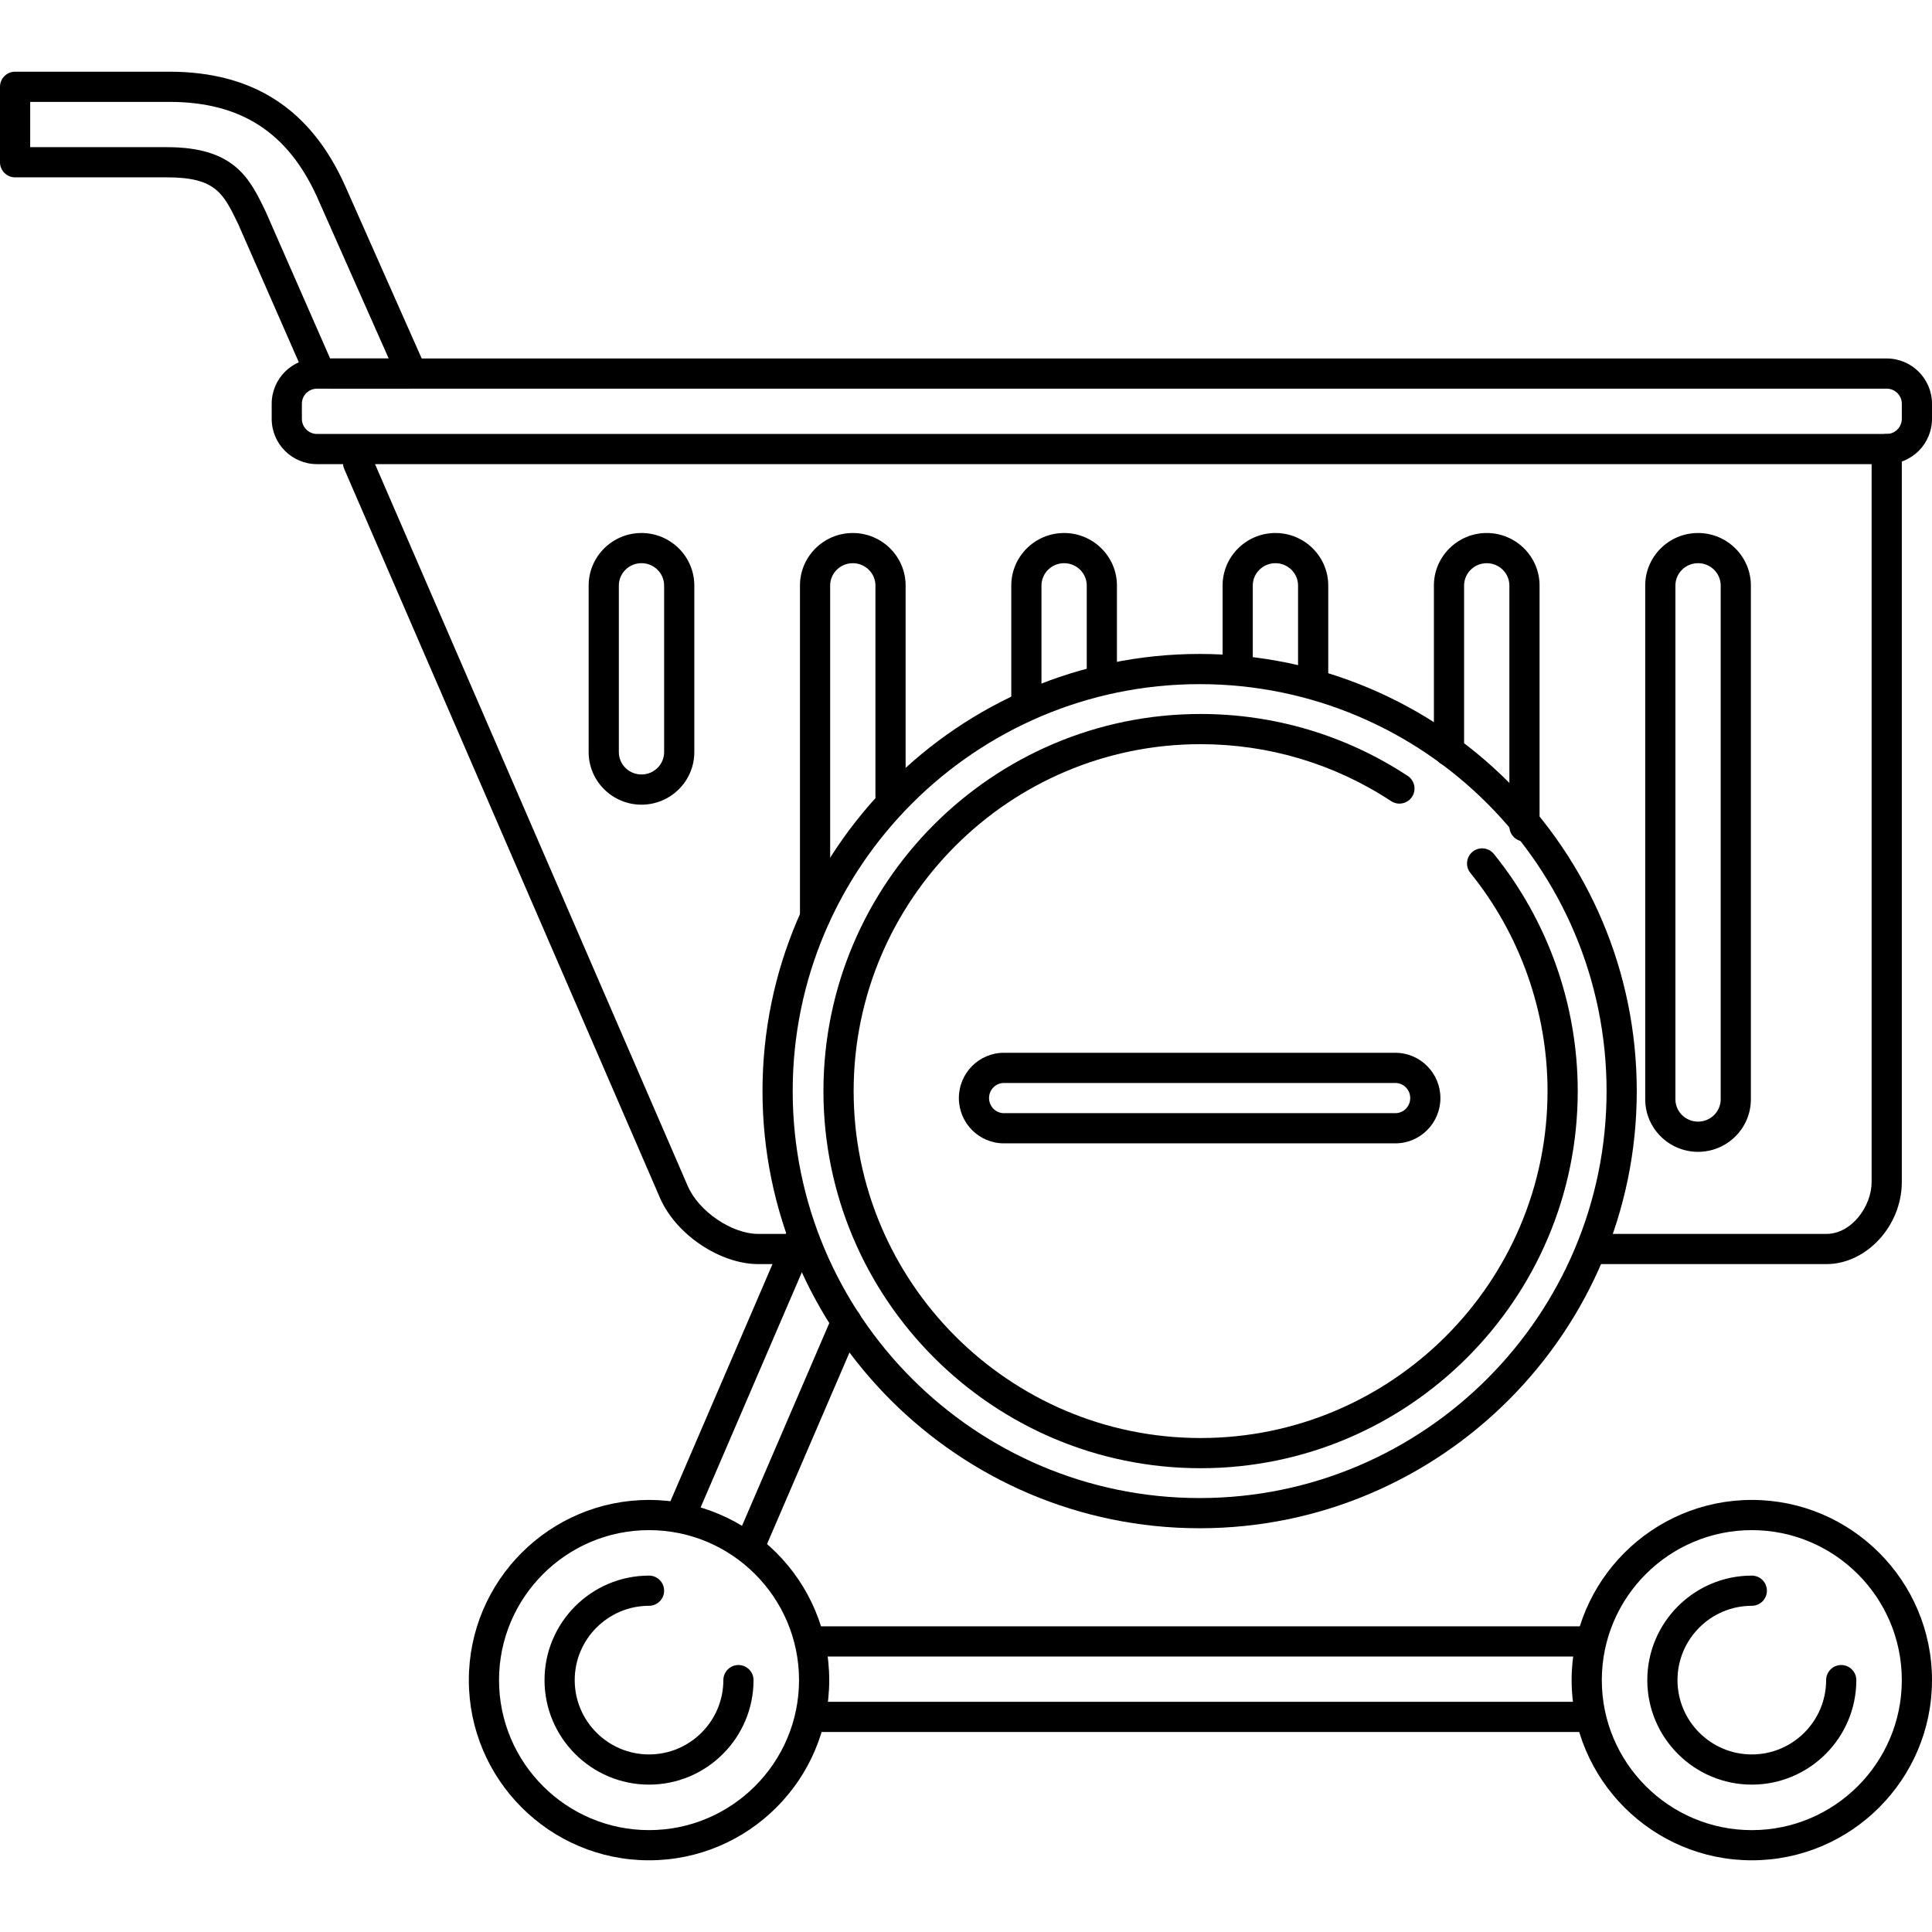
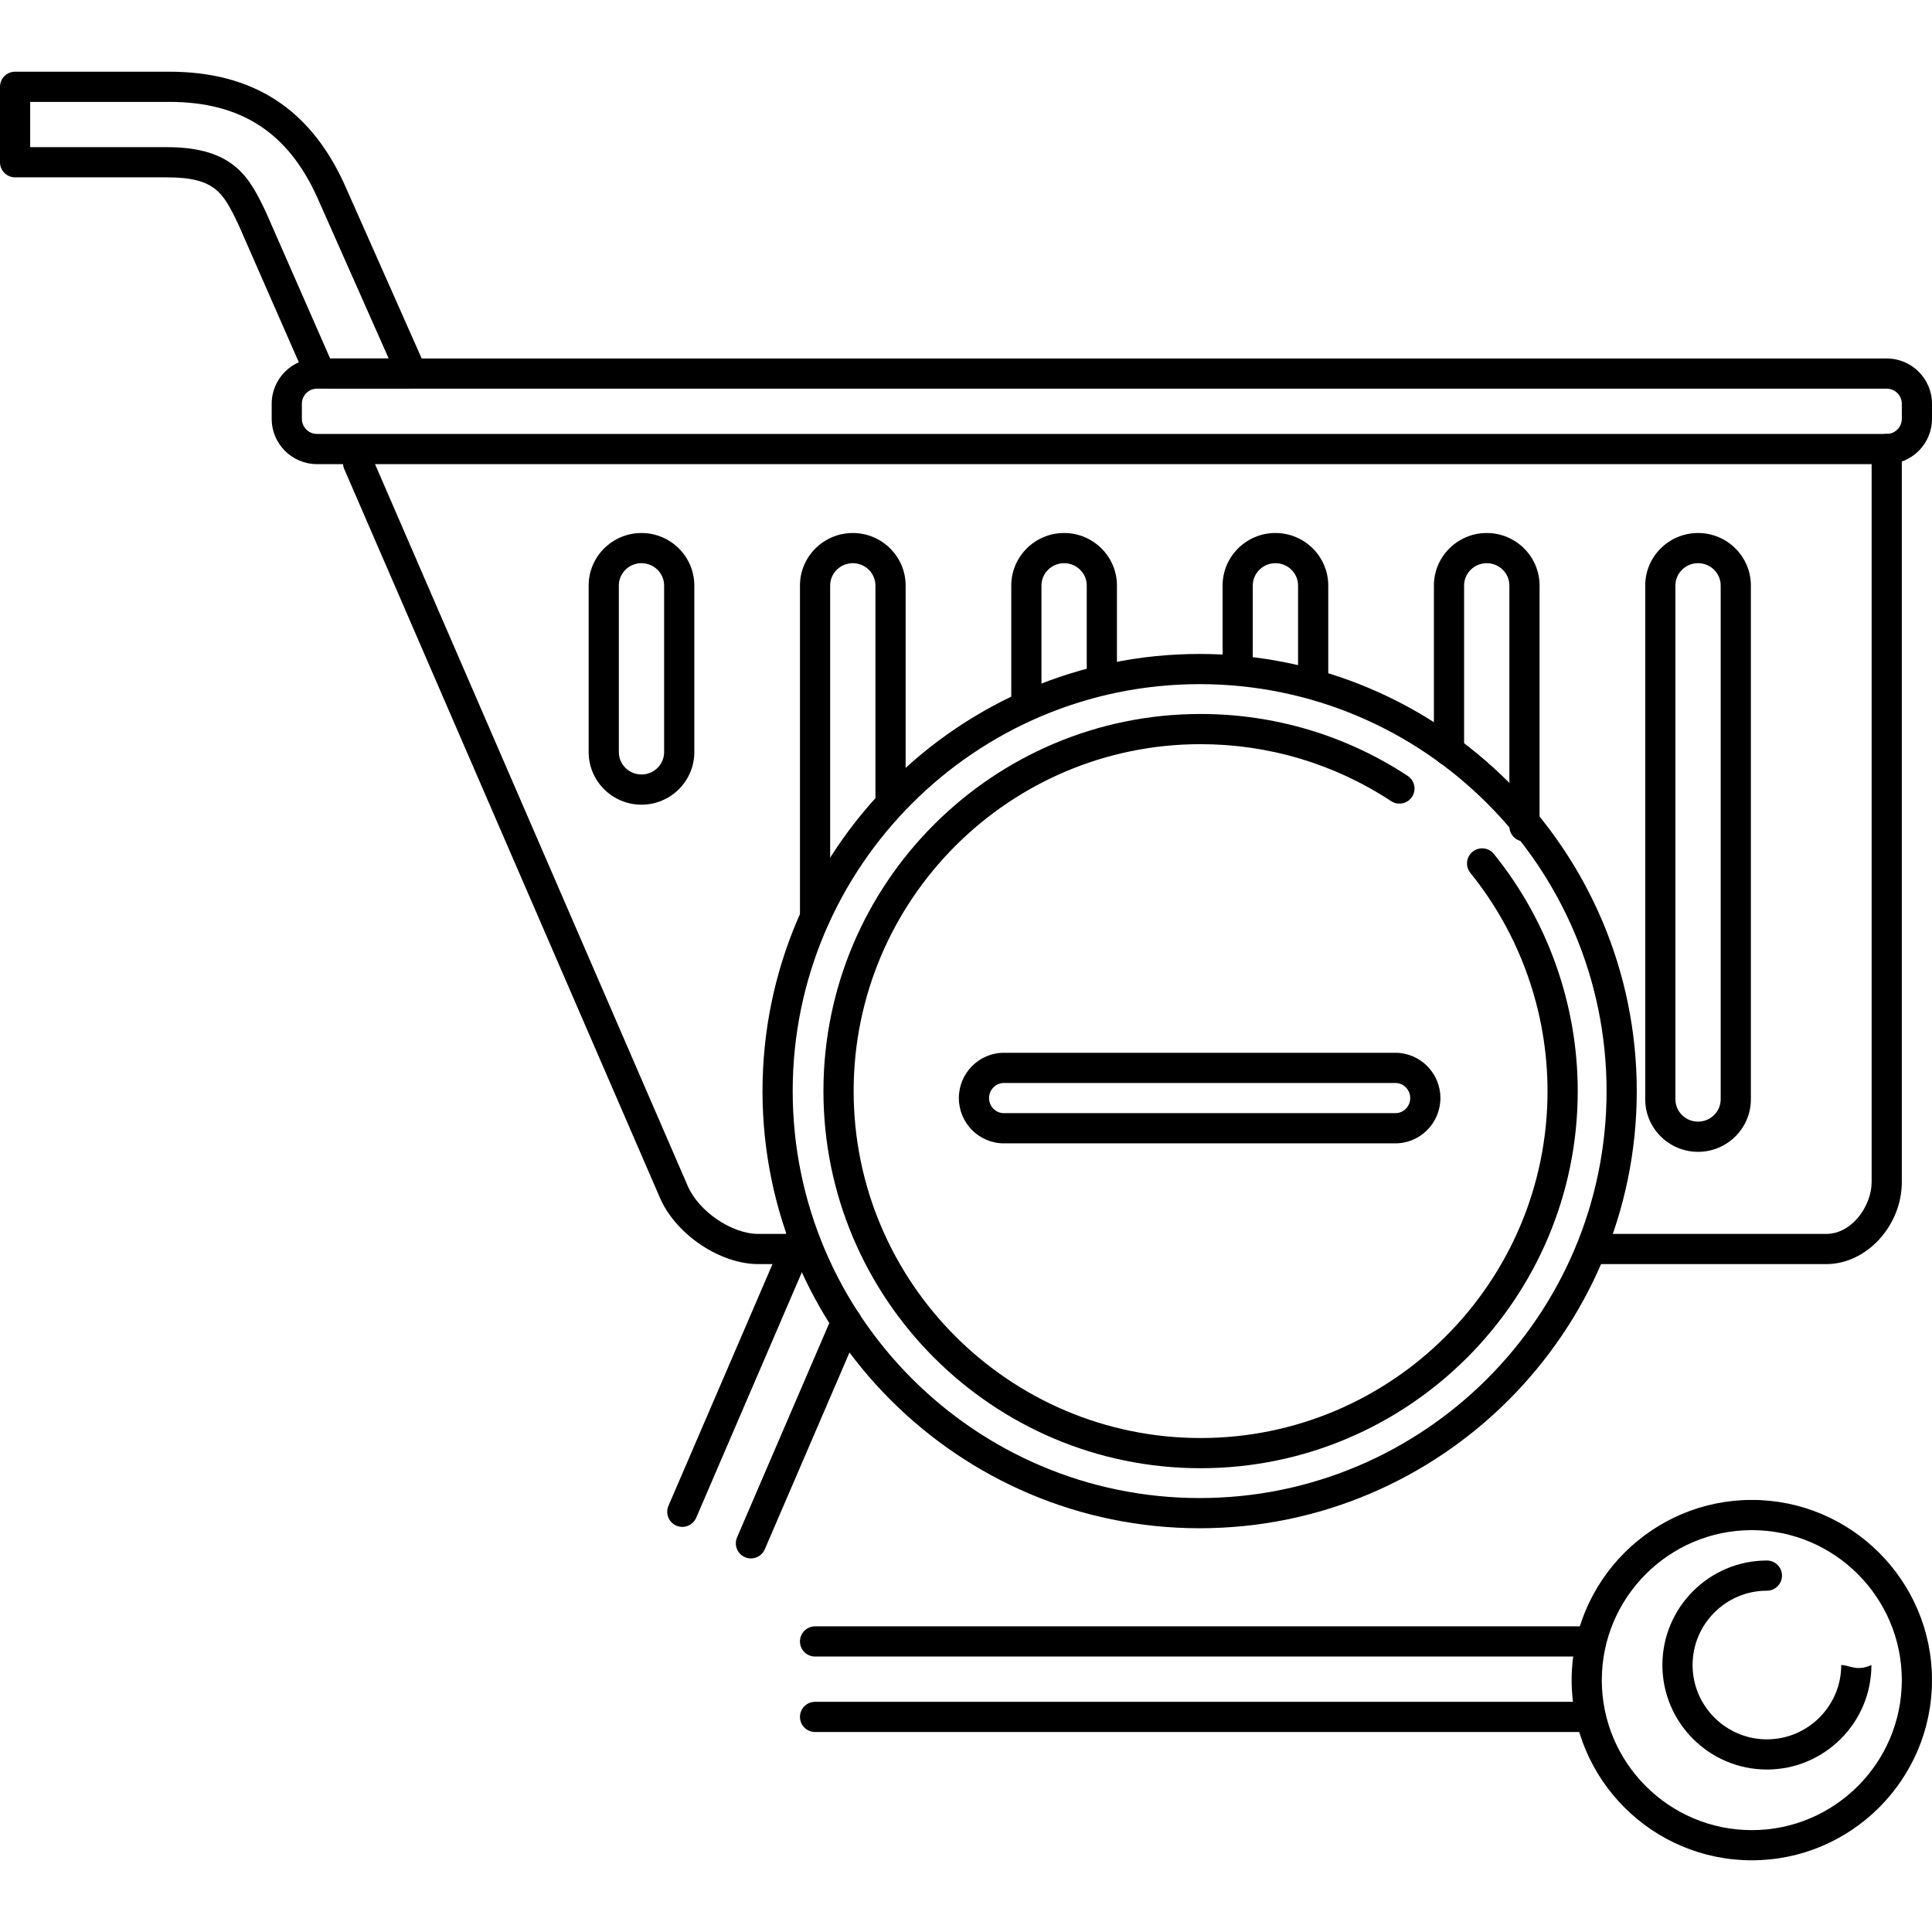
<svg xmlns="http://www.w3.org/2000/svg" fill="#000000" height="800px" width="800px" version="1.1" id="Layer_1" viewBox="0 0 512 512" xml:space="preserve">
  <g>
    <g>
      <path d="M394,141.252c-7.72,0-14,6.244-14,13.92V199c0,2.208,1.792,4,4,4s4-1.792,4-4v-43.828c0-3.264,2.692-5.92,6-5.92    c3.308,0,6,2.656,6,5.92V219c0,2.208,1.792,4,4,4s4-1.792,4-4v-63.828C408,147.5,401.72,141.252,394,141.252z" />
    </g>
  </g>
  <g>
    <g>
      <path d="M450,141.252c-7.72,0-14,6.244-14,13.92v136.156c0,7.672,6.28,13.92,14,13.92c7.72,0,14-6.244,14-13.92V155.172    C464,147.5,457.72,141.252,450,141.252z M456,291.324c0,3.264-2.692,5.92-6,5.92c-3.308,0-6-2.656-6-5.92V155.168    c0-3.264,2.692-5.92,6-5.92c3.308,0,6,2.66,6,5.924V291.324z" />
    </g>
  </g>
  <g>
    <g>
      <path d="M338,141.252c-7.72,0-14,6.244-14,13.92V175c0,2.208,1.792,4,4,4s4-1.792,4-4v-19.828c0-3.264,2.692-5.92,6-5.92    c3.308,0,6,2.656,6,5.92V179c0,2.208,1.792,4,4,4s4-1.792,4-4v-23.828C352,147.5,345.72,141.252,338,141.252z" />
    </g>
  </g>
  <g>
    <g>
      <path d="M282,141.252c-7.72,0-14,6.244-14,13.92V187c0,2.208,1.792,4,4,4s4-1.792,4-4v-31.828c0-3.264,2.692-5.92,6-5.92    c3.308,0,6,2.656,6,5.92V179c0,2.208,1.792,4,4,4s4-1.792,4-4v-23.828C296,147.5,289.72,141.252,282,141.252z" />
    </g>
  </g>
  <g>
    <g>
      <path d="M226,141.252c-7.72,0-14,6.244-14,13.92V243c0,2.208,1.792,4,4,4s4-1.792,4-4v-87.828c0-3.264,2.692-5.92,6-5.92    s6,2.656,6,5.92V211c0,2.208,1.792,4,4,4s4-1.792,4-4v-55.828C240,147.5,233.72,141.252,226,141.252z" />
    </g>
  </g>
  <g>
    <g>
      <path d="M170,141.252c-7.72,0-14,6.244-14,13.92v44.156c0,7.672,6.28,13.92,14,13.92c7.72,0,14-6.244,14-13.92v-44.156    C184,147.5,177.72,141.252,170,141.252z M176,199.324c0,3.264-2.692,5.92-6,5.92s-6-2.656-6-5.92v-44.156    c0-3.264,2.692-5.92,6-5.92s6,2.66,6,5.924V199.324z" />
    </g>
  </g>
  <g>
    <g>
      <path d="M112.032,95.628L91.396,49.1C82.272,28.844,67.04,19,44.836,19H4c-2.208,0-4,1.792-4,4v20c0,2.208,1.792,4,4,4h40.248    c12.916,0,14.932,4.192,18.896,12.416l17.488,39.876c0.66,1.5,2.128,2.396,3.668,2.396c0.536,0,1.08-0.108,1.604-0.336    c2.02-0.888,2.944-3.248,2.056-5.272l-17.548-40C66.18,47.296,62.188,39,44.248,39H8V27h36.836c18.988,0,31.464,8.068,39.26,25.36    l20.624,46.508c0.896,2.02,3.256,2.94,5.276,2.036C112.016,100.012,112.928,97.648,112.032,95.628z" />
    </g>
  </g>
  <g>
    <g>
      <path d="M500,115c-2.208,0-4,1.792-4,4v194.248c0,6.36-5.244,13.752-12,13.752h-60c-2.208,0-4,1.792-4,4s1.792,4,4,4h60    c10.656,0,20-10.164,20-21.752V119C504,116.792,502.208,115,500,115z" />
    </g>
  </g>
  <g>
    <g>
      <path d="M212,327h-11.032c-7.028,0-15.772-5.936-18.712-12.7L98.568,121.108c-0.876-2.028-3.236-2.956-5.26-2.08    c-2.028,0.876-2.96,3.232-2.08,5.26l83.688,193.196c4.2,9.66,15.884,17.516,26.052,17.516H212c2.208,0,4-1.792,4-4    S214.208,327,212,327z" />
    </g>
  </g>
  <g>
    <g>
-       <path d="M172,397.5c-26.332,0-47.752,21.416-47.752,47.748C124.248,471.58,145.668,493,172,493    c26.332,0,47.752-21.416,47.752-47.748C219.752,418.92,198.332,397.5,172,397.5z M172,485c-21.916,0-39.752-17.828-39.752-39.748    c0-21.92,17.836-39.752,39.752-39.752s39.752,17.828,39.752,39.748C211.752,467.168,193.916,485,172,485z" />
-     </g>
+       </g>
  </g>
  <g>
    <g>
      <path d="M108,95H88c-2.208,0-4,1.792-4,4s1.792,4,4,4h20c2.208,0,4-1.792,4-4S110.208,95,108,95z" />
    </g>
  </g>
  <g>
    <g>
-       <path d="M195.696,441.248c-2.208,0-4,1.792-4,4c0,10.86-8.836,19.696-19.696,19.696s-19.696-8.836-19.696-19.696    s8.836-19.696,19.696-19.696c2.208,0,4-1.792,4-4s-1.792-4-4-4c-15.272,0-27.696,12.424-27.696,27.696    c0,15.272,12.424,27.696,27.696,27.696c15.272,0,27.696-12.424,27.696-27.696C199.696,443.04,197.904,441.248,195.696,441.248z" />
-     </g>
+       </g>
  </g>
  <g>
    <g>
      <path d="M464.248,397.496c-26.332,0-47.752,21.42-47.752,47.752c0,26.332,21.42,47.752,47.752,47.752    C490.58,493,512,471.576,512,445.248C512,418.92,490.58,397.496,464.248,397.496z M464.248,485.004    c-21.92,0-39.752-17.832-39.752-39.752c0-21.92,17.836-39.752,39.752-39.752c21.92,0,39.752,17.832,39.752,39.752    C504,467.172,486.168,485.004,464.248,485.004z" />
    </g>
  </g>
  <g>
    <g>
-       <path d="M487.944,441.248c-2.208,0-4,1.792-4,4c0,10.86-8.836,19.696-19.696,19.696s-19.696-8.836-19.696-19.696    s8.836-19.696,19.696-19.696c2.208,0,4-1.792,4-4s-1.792-4-4-4c-15.272,0-27.696,12.424-27.696,27.696    c0,15.272,12.424,27.696,27.696,27.696c15.272,0,27.696-12.424,27.696-27.696C491.944,443.04,490.152,441.248,487.944,441.248z" />
+       <path d="M487.944,441.248c0,10.86-8.836,19.696-19.696,19.696s-19.696-8.836-19.696-19.696    s8.836-19.696,19.696-19.696c2.208,0,4-1.792,4-4s-1.792-4-4-4c-15.272,0-27.696,12.424-27.696,27.696    c0,15.272,12.424,27.696,27.696,27.696c15.272,0,27.696-12.424,27.696-27.696C491.944,443.04,490.152,441.248,487.944,441.248z" />
    </g>
  </g>
  <g>
    <g>
      <path d="M420,451H216c-2.208,0-4,1.792-4,4s1.792,4,4,4h204c2.208,0,4-1.792,4-4S422.208,451,420,451z" />
    </g>
  </g>
  <g>
    <g>
      <path d="M420,431H216c-2.208,0-4,1.792-4,4s1.792,4,4,4h204c2.208,0,4-1.792,4-4S422.208,431,420,431z" />
    </g>
  </g>
  <g>
    <g>
      <path d="M213.132,325.576c-2.036-0.876-4.384,0.064-5.256,2.092l-30.728,71.392c-0.872,2.028,0.064,4.384,2.092,5.256    c0.516,0.224,1.052,0.328,1.58,0.328c1.548,0,3.024-0.908,3.676-2.42l30.728-71.392    C216.096,328.804,215.16,326.448,213.132,325.576z" />
    </g>
  </g>
  <g>
    <g>
      <path d="M225.88,346.552c-2.036-0.876-4.384,0.064-5.256,2.092l-25.296,58.772c-0.872,2.028,0.064,4.384,2.092,5.256    c0.516,0.224,1.052,0.328,1.58,0.328c1.548,0,3.024-0.904,3.676-2.42l25.296-58.772    C228.844,349.78,227.908,347.424,225.88,346.552z" />
    </g>
  </g>
  <g>
    <g>
      <path d="M500,95H84c-6.616,0-12,5.384-12,12v4c0,6.616,5.384,12,12,12h416c6.616,0,12-5.384,12-12v-4    C512,100.384,506.616,95,500,95z M504,111c0,2.204-1.796,4-4,4H84c-2.204,0-4-1.796-4-4v-4c0-2.204,1.796-4,4-4h416    c2.204,0,4,1.796,4,4V111z" />
    </g>
  </g>
  <g>
    <g>
      <path d="M369.792,279H266.04c-6.58,0-11.932,5.384-11.932,12c0,6.616,5.352,12,11.932,12h103.752c6.58,0,11.932-5.384,11.932-12    C381.724,284.384,376.372,279,369.792,279z M369.792,295H266.04c-2.168,0-3.932-1.796-3.932-4c0-2.204,1.764-4,3.932-4h103.752    c2.168,0,3.932,1.796,3.932,4C373.724,293.204,371.96,295,369.792,295z" />
    </g>
  </g>
  <g>
    <g>
      <path d="M317.916,173.304c-63.876,0-115.844,51.968-115.844,115.844c0,63.88,51.968,115.852,115.844,115.852    s115.84-51.972,115.844-115.852C433.76,225.272,381.792,173.304,317.916,173.304z M317.916,397    c-59.464,0-107.844-48.384-107.844-107.852c0-59.464,48.38-107.844,107.844-107.844s107.84,48.38,107.844,107.844    C425.76,348.616,377.38,397,317.916,397z" />
    </g>
  </g>
  <g>
    <g>
      <path d="M395.888,226.304c-1.396-1.72-3.916-1.98-5.628-0.592c-1.716,1.392-1.98,3.912-0.592,5.628    c13.184,16.284,20.444,36.816,20.444,57.812c0,50.696-41.248,91.94-91.944,91.94c-50.696,0-91.944-41.244-91.944-91.94    c0-50.696,41.244-91.94,91.944-91.94c18.032,0,35.496,5.22,50.496,15.096c1.848,1.212,4.328,0.7,5.54-1.144    c1.212-1.844,0.7-4.324-1.144-5.54c-16.312-10.736-35.296-16.412-54.896-16.412c-55.108,0-99.944,44.832-99.944,99.94    c0,55.108,44.836,99.94,99.944,99.94c55.108,0,99.944-44.832,99.952-99.944C418.116,266.324,410.22,244.008,395.888,226.304z" />
    </g>
  </g>
</svg>